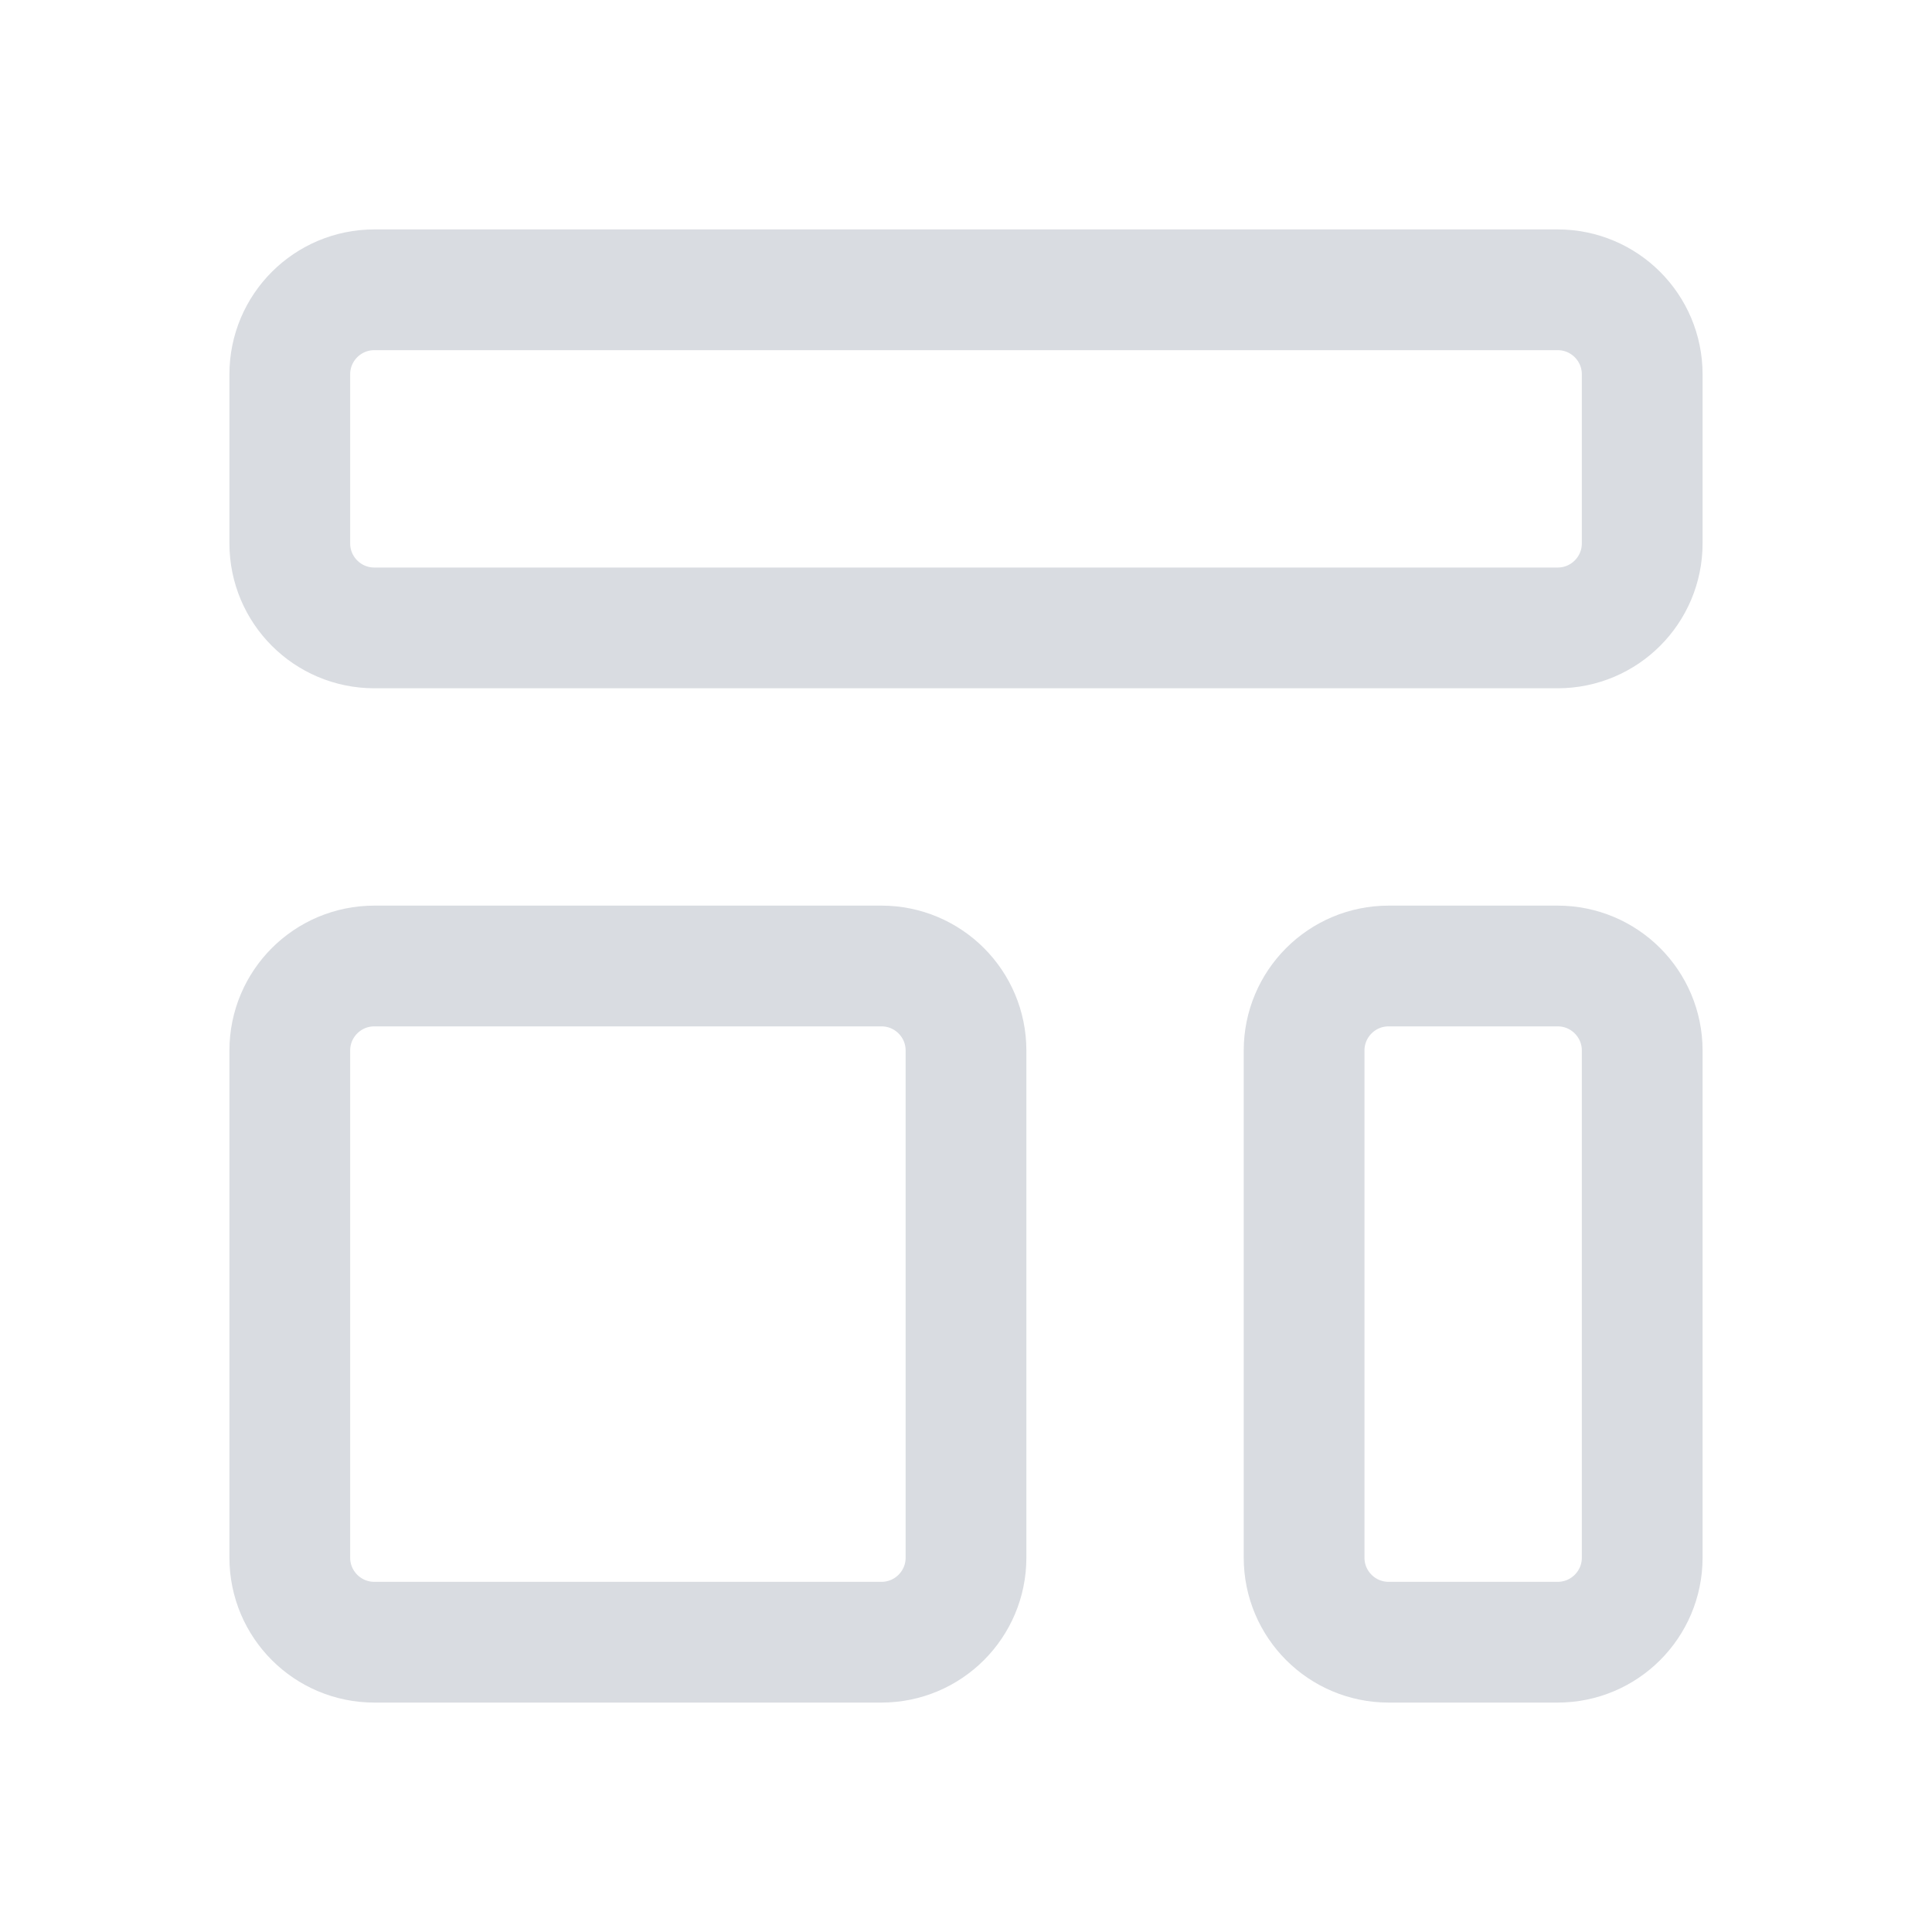
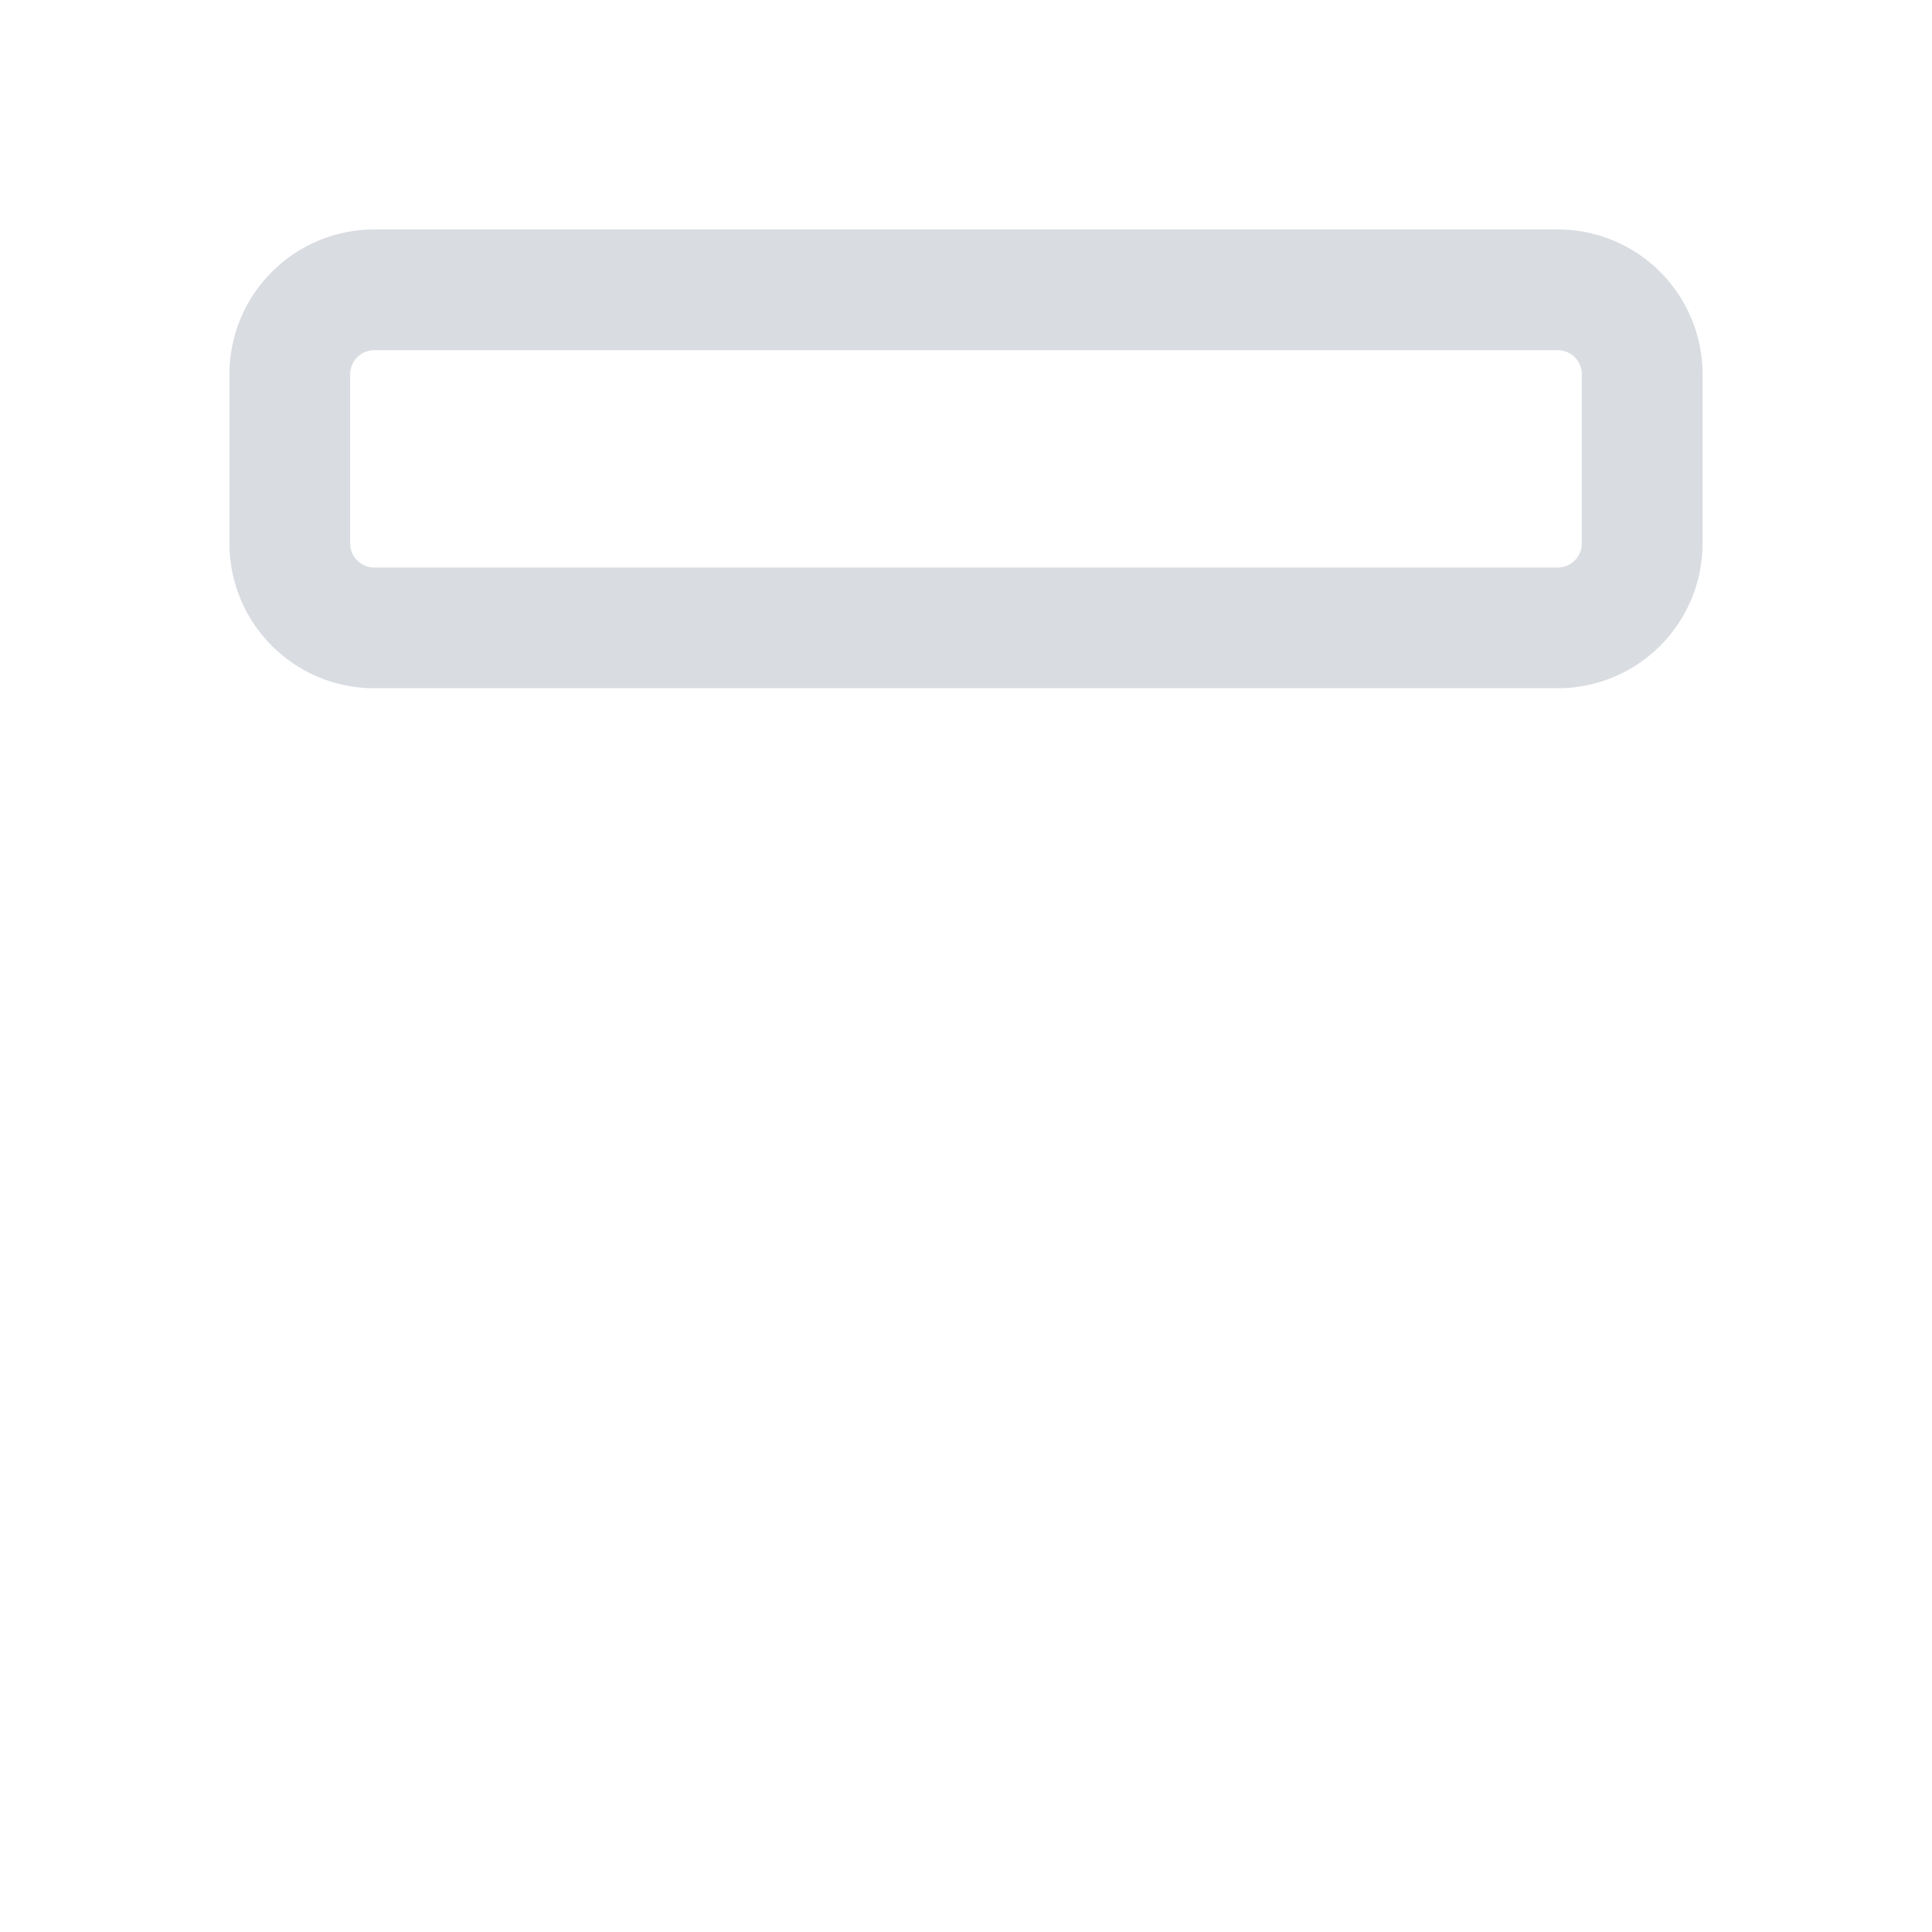
<svg xmlns="http://www.w3.org/2000/svg" width="24" height="24" viewBox="0 0 24 24" fill="none">
  <path d="M3.6 4.65C3.6 4.07 4.07 3.6 4.65 3.6H19.35C19.93 3.6 20.4 4.07 20.4 4.65V6.75C20.4 7.33 19.93 7.8 19.35 7.8H4.65C4.07 7.8 3.6 7.33 3.6 6.75V4.65Z" stroke="#D9DCE1" stroke-width="1.5" stroke-linecap="round" stroke-linejoin="round" />
-   <path d="M3.6 13.05C3.6 12.47 4.07 12 4.65 12H10.95C11.53 12 12 12.47 12 13.05V19.35C12 19.93 11.53 20.4 10.95 20.4H4.65C4.07 20.4 3.6 19.93 3.6 19.35V13.05Z" stroke="#D9DCE1" stroke-width="1.5" stroke-linecap="round" stroke-linejoin="round" />
-   <path d="M16.2 13.05C16.2 12.47 16.67 12 17.25 12H19.35C19.93 12 20.4 12.47 20.4 13.05V19.35C20.4 19.93 19.93 20.4 19.35 20.4H17.25C16.67 20.4 16.2 19.93 16.2 19.35V13.05Z" stroke="#D9DCE1" stroke-width="1.5" stroke-linecap="round" stroke-linejoin="round" />
</svg>